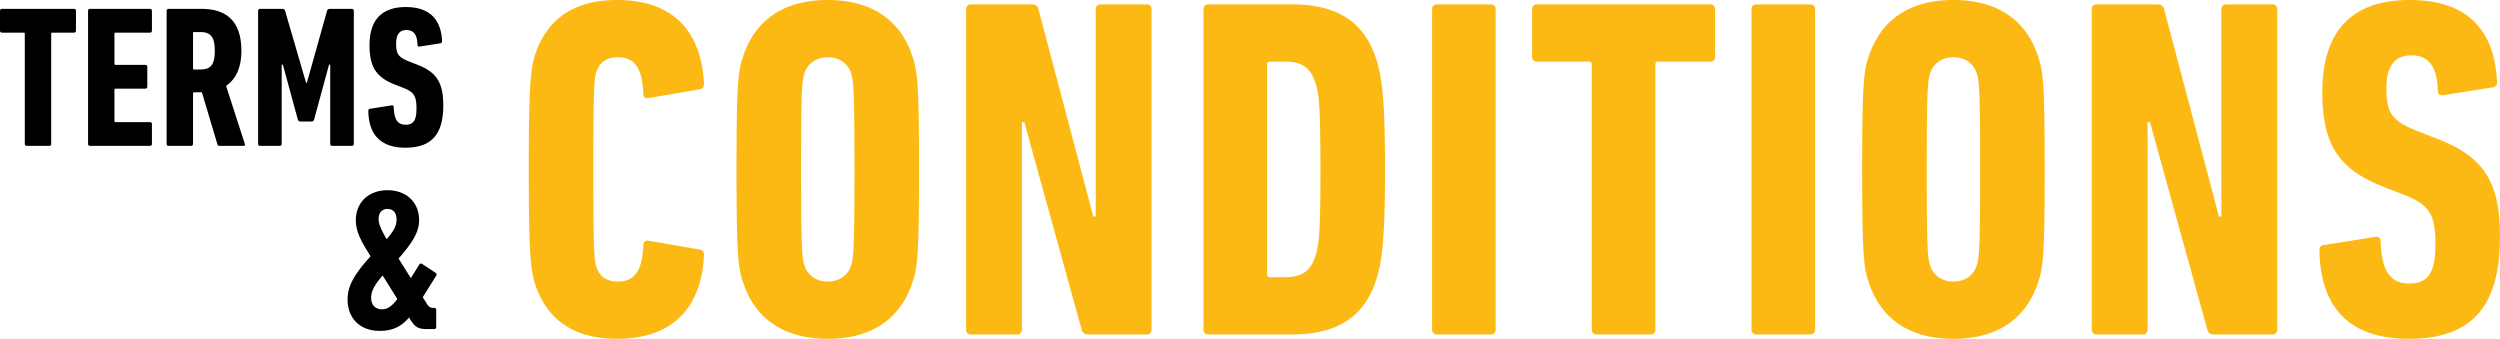
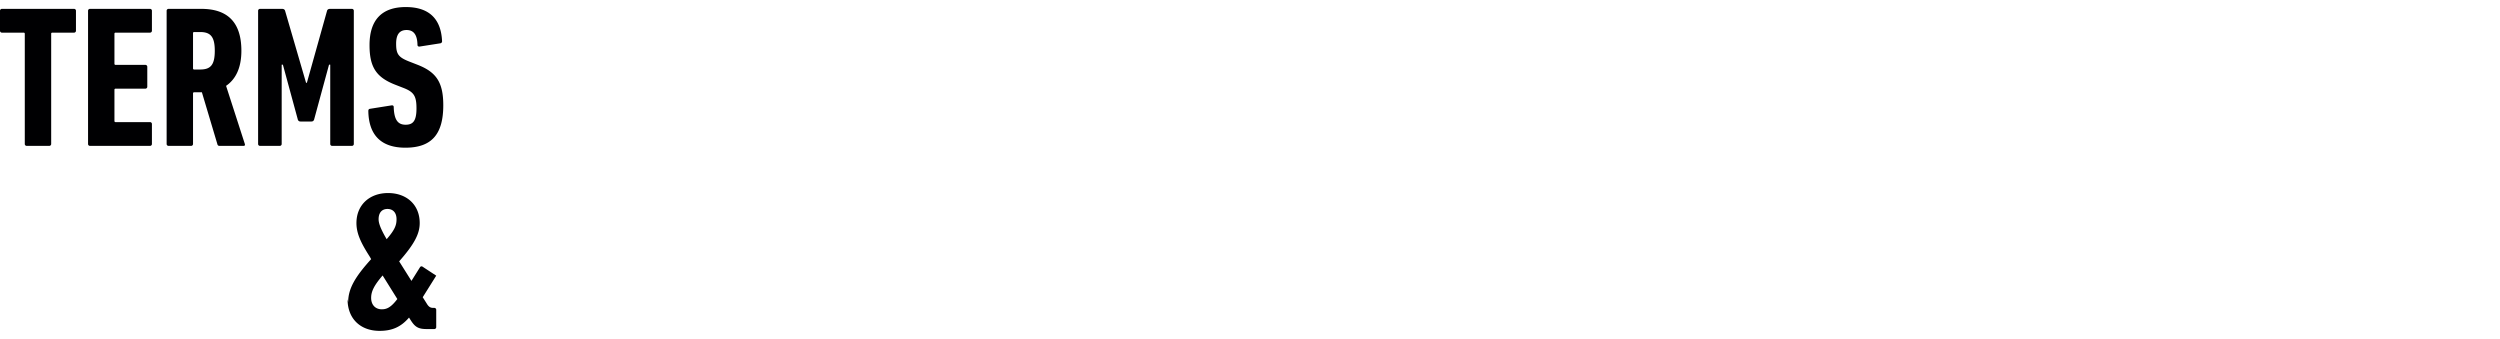
<svg xmlns="http://www.w3.org/2000/svg" width="1364.834" height="184.97" viewBox="0 0 1364.834 184.97">
-   <path d="M292.114 155.025c6.36 19.345 20.935 29.945 44.785 29.945 28.885 0 45.845-15.37 47.435-45.58 0-1.59-.53-2.915-2.385-3.18l-27.82-4.77a2.282 2.282 0 00-2.92 2.385c-.53 14.31-5.035 19.875-13.78 19.875-6.36 0-10.07-2.65-11.925-8.215-1.06-3.975-1.59-7.155-1.59-53s.53-49.025 1.59-53c1.855-5.565 5.565-8.215 11.925-8.215 8.745 0 13.25 5.565 13.78 19.875a2.282 2.282 0 002.92 2.385l27.825-4.77c1.855-.265 2.385-1.59 2.385-3.18C382.749 15.37 365.789 0 336.904 0c-23.85 0-38.425 10.6-44.785 29.945-2.39 7.685-3.45 15.9-3.45 62.54s1.06 54.855 3.445 62.54zm159.795 29.945c23.585 0 39.485-10.6 46.11-30.475 2.915-8.215 3.71-15.635 3.71-62.01s-.8-53.8-3.71-62.01C491.394 10.6 475.494 0 451.909 0s-39.485 10.6-46.11 30.475c-2.915 8.215-3.71 15.635-3.71 62.01s.795 53.795 3.71 62.01c6.625 19.875 22.525 30.475 46.11 30.475zm0-31.27c-6.625 0-11.13-3.71-12.72-8.745-1.325-4.24-1.855-8.745-1.855-52.47s.53-48.23 1.855-52.47c1.59-5.035 6.1-8.745 12.72-8.745s11.13 3.71 12.72 8.745c1.325 4.24 1.855 8.745 1.855 52.47s-.53 48.23-1.855 52.47c-1.59 5.03-6.1 8.745-12.72 8.745zm75.52 26.235a2.5 2.5 0 002.655 2.65h25.175a2.5 2.5 0 002.65-2.65V66.78h1.32l31.275 113.155c.525 1.85 1.59 2.65 3.71 2.65h31.8a2.5 2.5 0 002.65-2.65V5.035a2.5 2.5 0 00-2.65-2.65h-25.175a2.5 2.5 0 00-2.65 2.65v113.15h-1.325L566.919 5.035c-.53-1.855-1.59-2.65-3.71-2.65h-33.125a2.5 2.5 0 00-2.65 2.65zm129.585 0a2.5 2.5 0 002.655 2.65h45.58c24.91 0 39.485-9.54 46.11-29.945 3.18-10.07 4.77-22.26 4.77-60.155s-1.59-50.085-4.77-60.155c-6.63-20.405-21.2-29.945-46.11-29.945h-45.58a2.5 2.5 0 00-2.65 2.65zm34.715-30.21V35.245a1.405 1.405 0 011.59-1.59h8.48c8.745 0 13.515 3.18 16.165 11.13 2.12 5.565 2.915 13.25 2.915 47.7s-.795 42.135-2.915 47.7c-2.65 7.95-7.42 11.13-16.165 11.13h-8.48a1.405 1.405 0 01-1.59-1.59zm90.1 30.21a2.5 2.5 0 002.655 2.65h29.415a2.5 2.5 0 002.65-2.65V5.035a2.5 2.5 0 00-2.65-2.65h-29.415a2.5 2.5 0 00-2.65 2.65zm119.255 2.65a2.5 2.5 0 002.65-2.65V35.245a1.405 1.405 0 011.59-1.59h28.355a2.5 2.5 0 002.65-2.65V5.035a2.5 2.5 0 00-2.65-2.65h-94.605a2.5 2.5 0 00-2.65 2.65v25.97a2.5 2.5 0 002.65 2.65h28.355a1.405 1.405 0 011.59 1.59v144.69a2.5 2.5 0 002.65 2.65zm55.12-2.65a2.5 2.5 0 002.65 2.65h29.415a2.5 2.5 0 002.65-2.65V5.035a2.5 2.5 0 00-2.65-2.65h-29.415a2.5 2.5 0 00-2.65 2.65zm110.24 5.035c23.585 0 39.485-10.6 46.11-30.475 2.915-8.215 3.71-15.635 3.71-62.01s-.795-53.8-3.71-62.01C1105.929 10.6 1090.029 0 1066.444 0s-39.485 10.6-46.11 30.475c-2.915 8.215-3.71 15.635-3.71 62.01s.8 53.795 3.71 62.01c6.625 19.875 22.525 30.475 46.11 30.475zm0-31.27c-6.625 0-11.13-3.71-12.72-8.745-1.325-4.24-1.855-8.745-1.855-52.47s.53-48.23 1.855-52.47c1.59-5.035 6.095-8.745 12.72-8.745s11.13 3.71 12.72 8.745c1.325 4.24 1.855 8.745 1.855 52.47s-.53 48.23-1.855 52.47c-1.59 5.03-6.095 8.745-12.72 8.745zm75.525 26.235a2.5 2.5 0 002.65 2.65h25.175a2.5 2.5 0 002.65-2.65V66.78h1.325l31.27 113.155c.53 1.85 1.59 2.65 3.71 2.65h31.8a2.5 2.5 0 002.65-2.65V5.035a2.5 2.5 0 00-2.65-2.65h-25.175a2.5 2.5 0 00-2.65 2.65v113.15h-1.325l-29.945-113.15c-.53-1.855-1.59-2.65-3.71-2.65h-33.125a2.5 2.5 0 00-2.65 2.65zm222.86-50.88c0-30.475-9.54-43.725-34.185-53.265l-10.865-4.24c-14.045-5.565-16.96-9.805-16.96-23.32 0-12.19 4.5-18.02 13.78-18.02 9.54 0 14.045 6.625 14.31 19.61 0 1.59 1.325 2.385 2.915 2.12l27.03-4.24a2.673 2.673 0 002.385-2.915C1361.914 16.43 1347.074 0 1315.539 0c-32.065 0-47.7 17.49-47.7 50.085 0 28.885 8.745 42.4 34.185 52.205l10.865 4.24c13.515 5.3 16.695 10.865 16.695 26.765 0 16.43-4.505 21.465-14.31 21.465-10.335 0-15.105-6.625-15.635-23.32 0-1.59-1.06-2.385-2.915-2.12l-28.35 4.505c-1.59.265-2.12 1.325-2.12 2.915.53 31.005 16.165 48.23 48.76 48.23 35.775 0 49.815-19.08 49.815-55.915z" fill="#fdb913" />
-   <path d="M26.84 79.64a1.039 1.039 0 001.1-1.1V18.48a.583.583 0 01.66-.66h11.77a1.039 1.039 0 001.1-1.1V5.94a1.039 1.039 0 00-1.1-1.1H1.1A1.039 1.039 0 000 5.94v10.78a1.039 1.039 0 001.1 1.1h11.77a.583.583 0 01.66.66v60.06a1.039 1.039 0 001.1 1.1zm21.23-1.1a1.039 1.039 0 001.1 1.1h32.67a1.039 1.039 0 001.1-1.1V67.76a1.039 1.039 0 00-1.1-1.1h-18.7a.583.583 0 01-.66-.66V49.06a.583.583 0 01.66-.66h16.17a1.039 1.039 0 001.1-1.1V36.52a1.039 1.039 0 00-1.1-1.1H63.14a.583.583 0 01-.66-.66V18.48a.583.583 0 01.66-.66h18.7a1.039 1.039 0 001.1-1.1V5.94a1.039 1.039 0 00-1.1-1.1H49.17a1.039 1.039 0 00-1.1 1.1zm85.03 1.1c.55 0 .77-.55.55-1.1l-10.23-31.68c5.17-3.52 8.36-9.68 8.36-19.14 0-16.61-8.58-22.88-21.89-22.88H92.07a1.039 1.039 0 00-1.1 1.1v72.6a1.039 1.039 0 001.1 1.1h12.21a1.039 1.039 0 001.1-1.1v-27.5a.583.583 0 01.66-.66h4.18l8.47 28.38a1.09 1.09 0 001.21.88zm-23.87-41.69h-3.19a.583.583 0 01-.66-.66V18.15a.583.583 0 01.66-.66h3.19c5.61 0 8.03 2.42 8.03 10.23 0 7.92-2.42 10.23-8.03 10.23zm31.68 40.59a1.039 1.039 0 001.1 1.1h10.67a1.039 1.039 0 001.1-1.1V35.31h.66l8.14 29.92a1.425 1.425 0 001.43 1.1h6.05a1.425 1.425 0 001.43-1.1l8.14-29.92h.66v43.23a1.039 1.039 0 001.1 1.1h10.67a1.039 1.039 0 001.1-1.1V5.94a1.039 1.039 0 00-1.1-1.1h-11.77c-.99 0-1.54.33-1.76 1.1l-11 39.27h-.44L155.65 5.94c-.22-.77-.77-1.1-1.76-1.1h-11.88a1.039 1.039 0 00-1.1 1.1zM242 57.42c0-12.65-3.96-18.15-14.19-22.11l-4.51-1.76c-5.83-2.31-7.04-4.07-7.04-9.68 0-5.06 1.87-7.48 5.72-7.48 3.96 0 5.83 2.75 5.94 8.14 0 .66.55.99 1.21.88l11.22-1.76a1.109 1.109 0 00.99-1.21c-.55-11.77-6.71-18.59-19.8-18.59-13.31 0-19.8 7.26-19.8 20.79 0 11.99 3.63 17.6 14.19 21.67l4.51 1.76c5.61 2.2 6.93 4.51 6.93 11.11 0 6.82-1.87 8.91-5.94 8.91-4.29 0-6.27-2.75-6.49-9.68 0-.66-.44-.99-1.21-.88l-11.77 1.87c-.66.11-.88.55-.88 1.21.22 12.87 6.71 20.02 20.24 20.02 14.85 0 20.68-7.92 20.68-23.21zm-52.25 105.94c0 10.56 6.93 17.27 17.49 17.27 6.6 0 11.55-1.98 16.06-7.26l.99 1.54c2.31 3.63 4.18 4.73 8.58 4.73h4.18a1.039 1.039 0 001.1-1.1v-9.35a1.039 1.039 0 00-1.1-1.1h-.44c-1.54 0-2.53-.44-3.74-2.53l-2.09-3.3 7.37-11.77a1.061 1.061 0 00-.33-1.54l-7.37-4.84a.99.99 0 00-1.54.33l-4.62 7.37-6.71-10.67c8.58-9.68 11.22-15.29 11.22-20.9 0-10.01-7.15-16.39-17.27-16.39s-17.27 6.49-17.27 16.39c0 5.83 2.64 11.11 7.15 18.15l.88 1.54c-8.47 9.35-12.54 15.95-12.54 23.43zm21.34-32.78c-3.63-6.16-4.4-9.02-4.4-10.89 0-3.52 1.76-5.61 4.84-5.61s4.95 2.09 4.95 5.61c0 3.3-.99 5.83-5.39 10.89zm-8.47 32.01c0-3.63 1.76-6.93 6.27-12.21l8.03 12.87c-3.41 4.51-5.72 5.61-8.47 5.61-3.41 0-5.83-2.31-5.83-6.27z" fill="#000002" />
+   <path d="M26.84 79.64a1.039 1.039 0 001.1-1.1V18.48a.583.583 0 01.66-.66h11.77a1.039 1.039 0 001.1-1.1V5.94a1.039 1.039 0 00-1.1-1.1H1.1A1.039 1.039 0 000 5.94v10.78a1.039 1.039 0 001.1 1.1h11.77a.583.583 0 01.66.66v60.06a1.039 1.039 0 001.1 1.1zm21.23-1.1a1.039 1.039 0 001.1 1.1h32.67a1.039 1.039 0 001.1-1.1V67.76a1.039 1.039 0 00-1.1-1.1h-18.7a.583.583 0 01-.66-.66V49.06a.583.583 0 01.66-.66h16.17a1.039 1.039 0 001.1-1.1V36.52a1.039 1.039 0 00-1.1-1.1H63.14a.583.583 0 01-.66-.66V18.48a.583.583 0 01.66-.66h18.7a1.039 1.039 0 001.1-1.1V5.94a1.039 1.039 0 00-1.1-1.1H49.17a1.039 1.039 0 00-1.1 1.1zm85.03 1.1c.55 0 .77-.55.55-1.1l-10.23-31.68c5.17-3.52 8.36-9.68 8.36-19.14 0-16.61-8.58-22.88-21.89-22.88H92.07a1.039 1.039 0 00-1.1 1.1v72.6a1.039 1.039 0 001.1 1.1h12.21a1.039 1.039 0 001.1-1.1v-27.5a.583.583 0 01.66-.66h4.18l8.47 28.38a1.09 1.09 0 001.21.88zm-23.87-41.69h-3.19a.583.583 0 01-.66-.66V18.15a.583.583 0 01.66-.66h3.19c5.61 0 8.03 2.42 8.03 10.23 0 7.92-2.42 10.23-8.03 10.23zm31.68 40.59a1.039 1.039 0 001.1 1.1h10.67a1.039 1.039 0 001.1-1.1V35.31h.66l8.14 29.92a1.425 1.425 0 001.43 1.1h6.05a1.425 1.425 0 001.43-1.1l8.14-29.92h.66v43.23a1.039 1.039 0 001.1 1.1h10.67a1.039 1.039 0 001.1-1.1V5.94a1.039 1.039 0 00-1.1-1.1h-11.77c-.99 0-1.54.33-1.76 1.1l-11 39.27h-.44L155.65 5.94c-.22-.77-.77-1.1-1.76-1.1h-11.88a1.039 1.039 0 00-1.1 1.1zM242 57.42c0-12.65-3.96-18.15-14.19-22.11l-4.51-1.76c-5.83-2.31-7.04-4.07-7.04-9.68 0-5.06 1.87-7.48 5.72-7.48 3.96 0 5.83 2.75 5.94 8.14 0 .66.55.99 1.21.88l11.22-1.76a1.109 1.109 0 00.99-1.21c-.55-11.77-6.71-18.59-19.8-18.59-13.31 0-19.8 7.26-19.8 20.79 0 11.99 3.63 17.6 14.19 21.67l4.51 1.76c5.61 2.2 6.93 4.51 6.93 11.11 0 6.82-1.87 8.91-5.94 8.91-4.29 0-6.27-2.75-6.49-9.68 0-.66-.44-.99-1.21-.88l-11.77 1.87c-.66.11-.88.55-.88 1.21.22 12.87 6.71 20.02 20.24 20.02 14.85 0 20.68-7.92 20.68-23.21zm-52.25 105.94c0 10.56 6.93 17.27 17.49 17.27 6.6 0 11.55-1.98 16.06-7.26l.99 1.54c2.31 3.63 4.18 4.73 8.58 4.73h4.18a1.039 1.039 0 001.1-1.1v-9.35a1.039 1.039 0 00-1.1-1.1h-.44c-1.54 0-2.53-.44-3.74-2.53l-2.09-3.3 7.37-11.77l-7.37-4.84a.99.99 0 00-1.54.33l-4.62 7.37-6.71-10.67c8.58-9.68 11.22-15.29 11.22-20.9 0-10.01-7.15-16.39-17.27-16.39s-17.27 6.49-17.27 16.39c0 5.83 2.64 11.11 7.15 18.15l.88 1.54c-8.47 9.35-12.54 15.95-12.54 23.43zm21.34-32.78c-3.63-6.16-4.4-9.02-4.4-10.89 0-3.52 1.76-5.61 4.84-5.61s4.95 2.09 4.95 5.61c0 3.3-.99 5.83-5.39 10.89zm-8.47 32.01c0-3.63 1.76-6.93 6.27-12.21l8.03 12.87c-3.41 4.51-5.72 5.61-8.47 5.61-3.41 0-5.83-2.31-5.83-6.27z" fill="#000002" />
</svg>